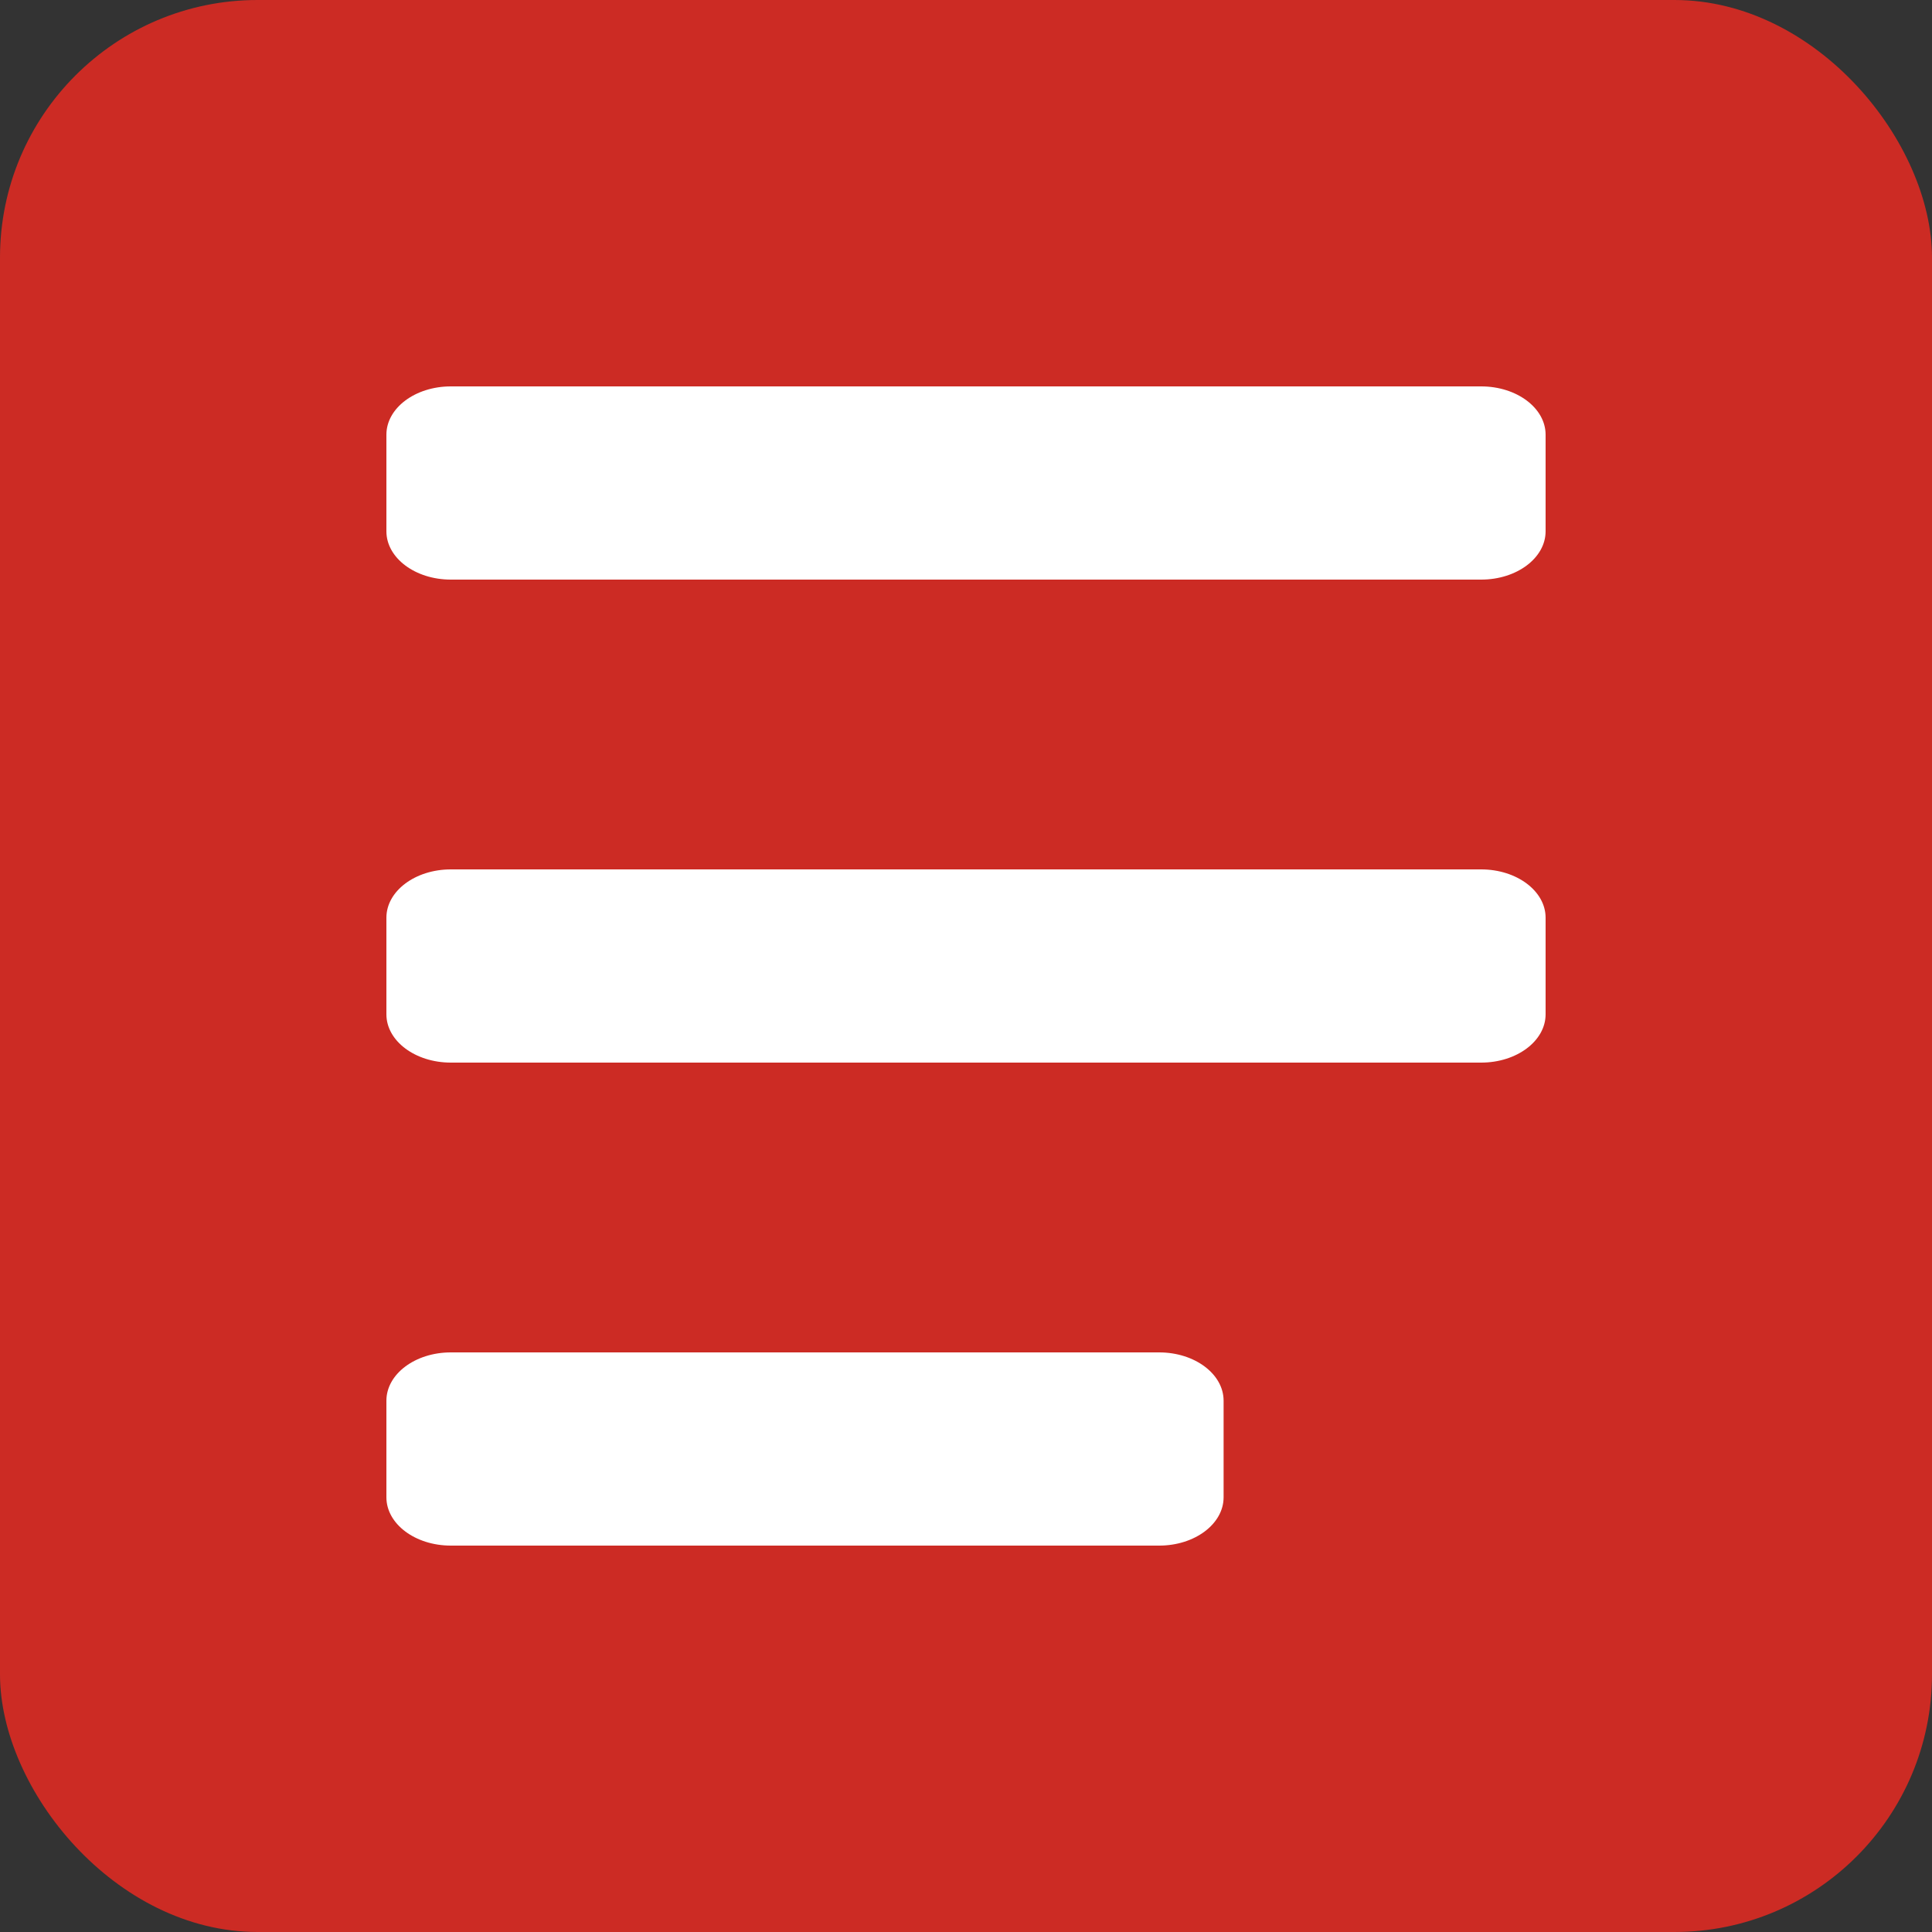
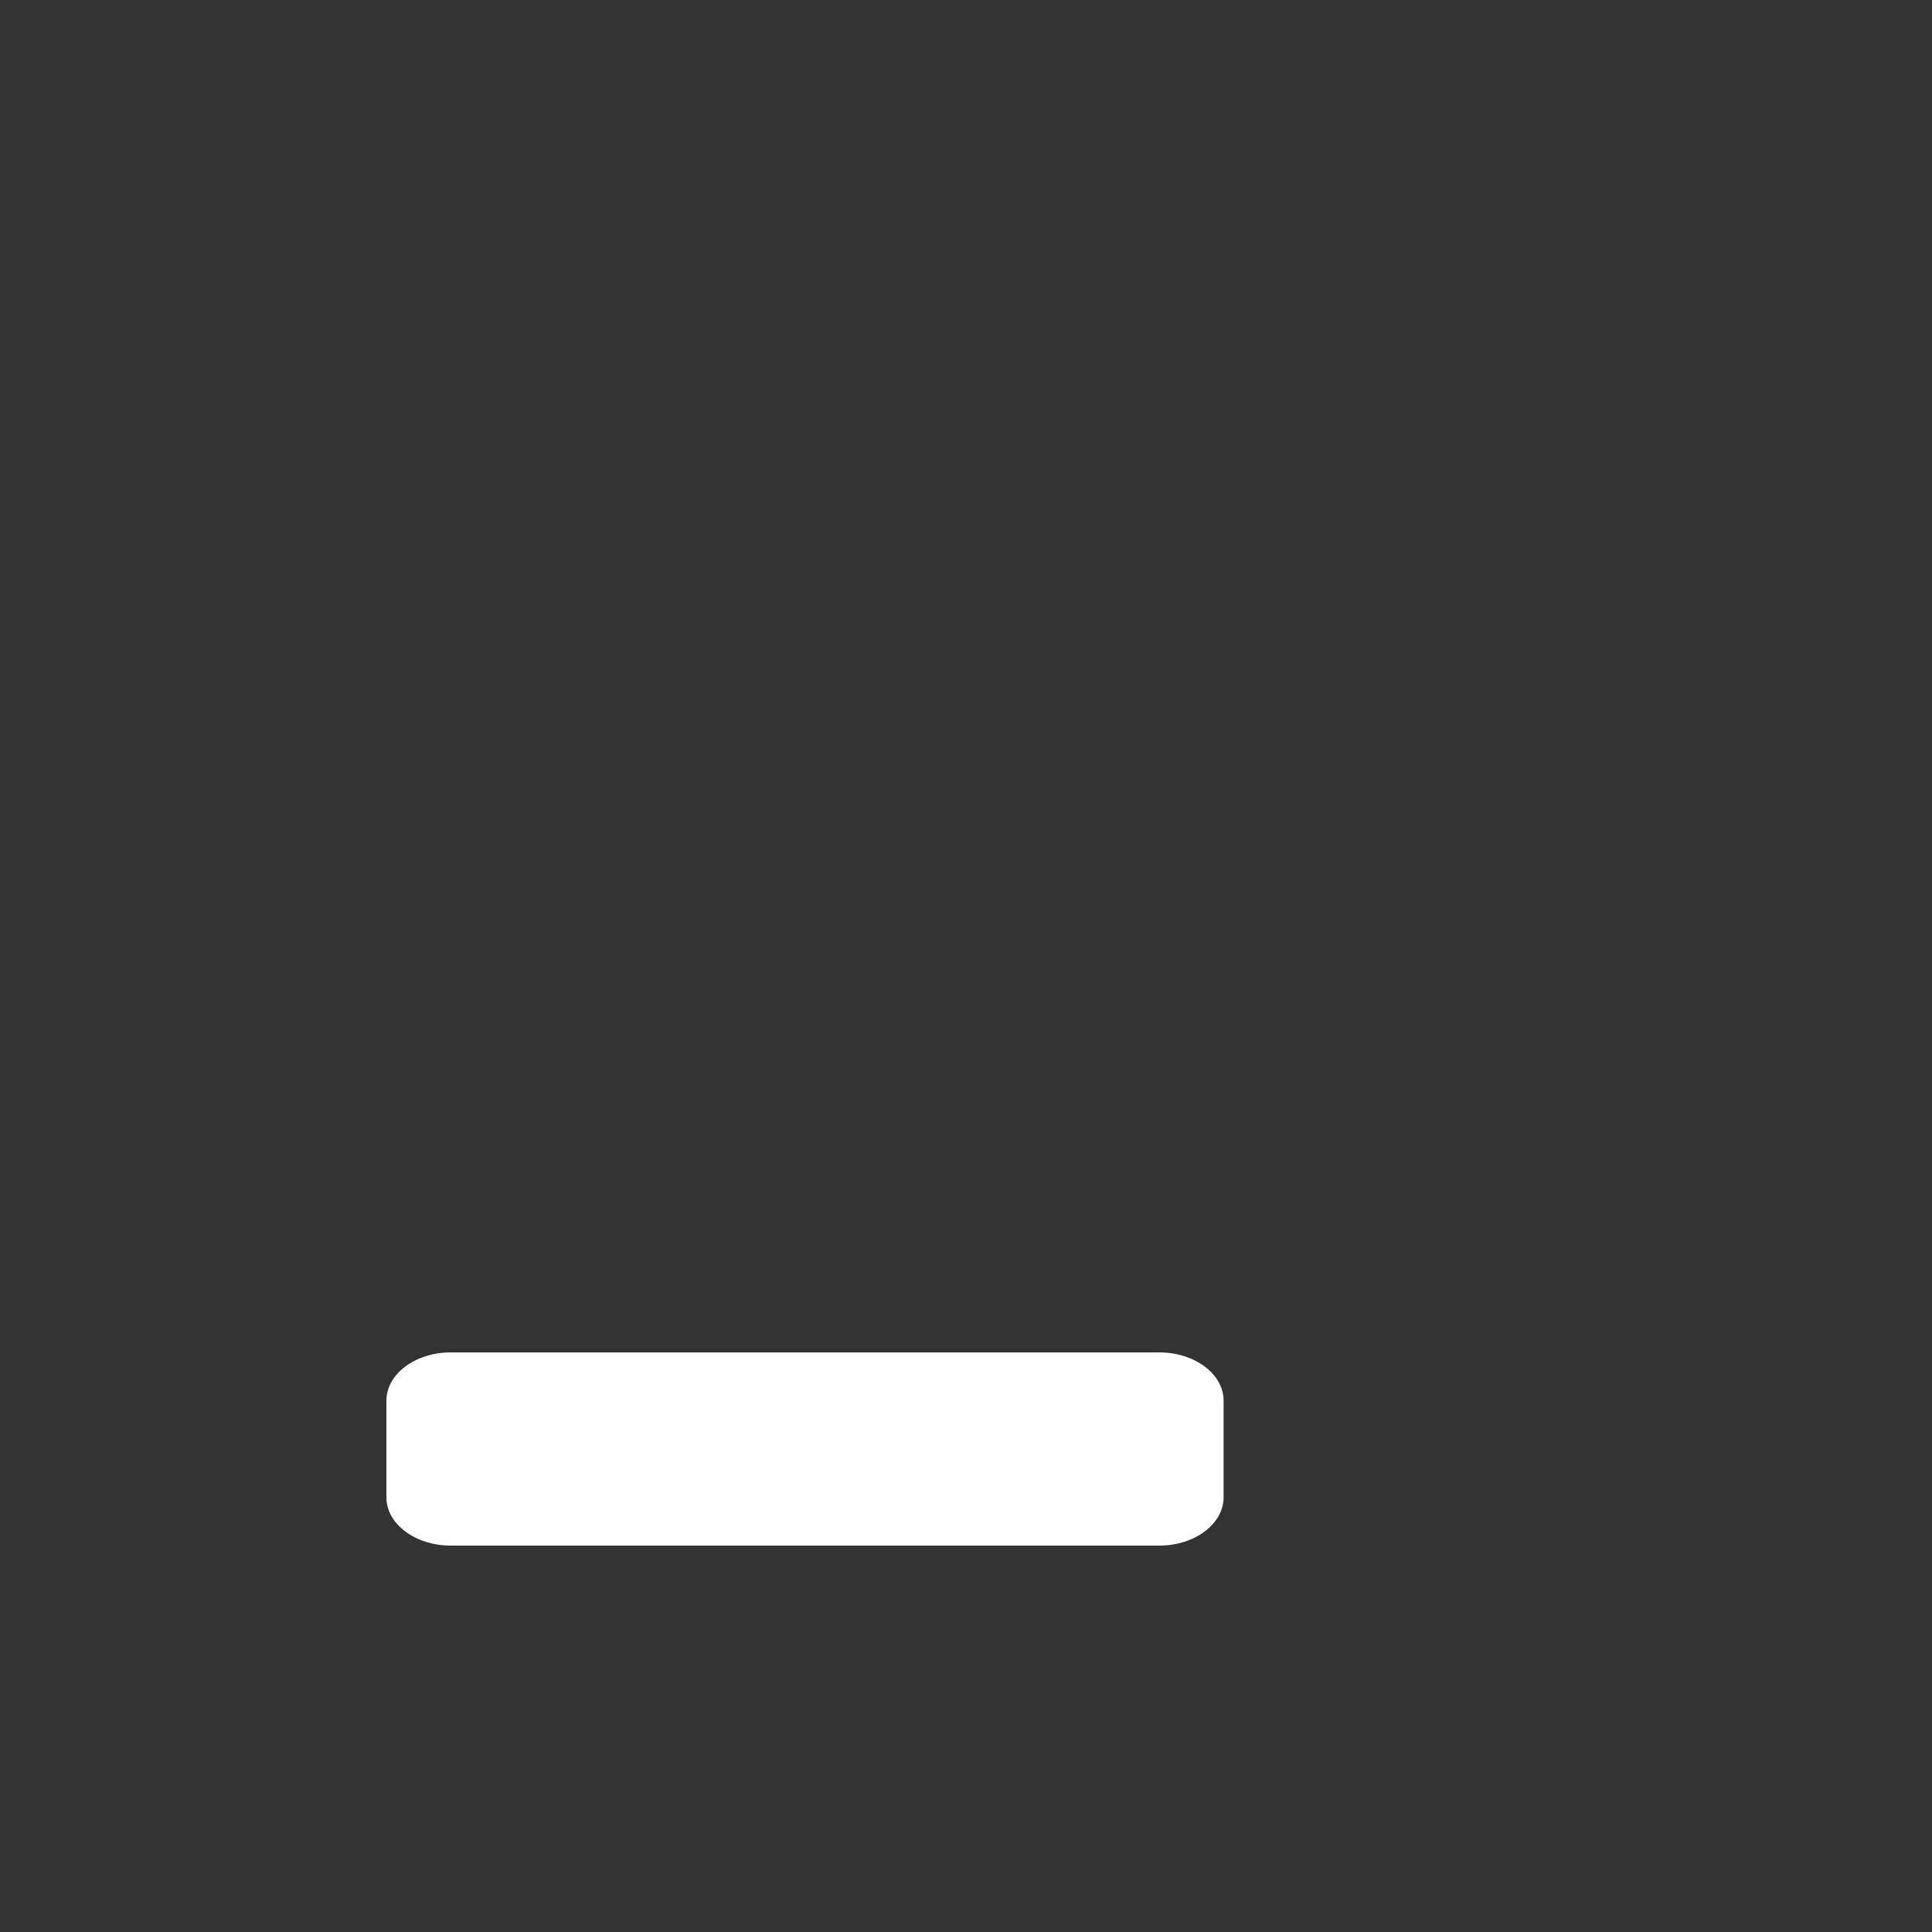
<svg xmlns="http://www.w3.org/2000/svg" width="30" height="30" viewBox="0 0 30 30" fill="none">
  <rect x="0" y="0" width="30" height="30" fill="#333333" stroke="none" />
-   <rect width="30" height="30" rx="4" fill="#CC2B24" />
-   <path d="M23 13.5H7C6.448 13.5 6 13.836 6 14.25V15.75C6 16.164 6.448 16.5 7 16.5H23C23.552 16.5 24 16.164 24 15.75V14.25C24 13.836 23.552 13.5 23 13.5Z" fill="white" />
-   <path d="M23 6H7C6.448 6 6 6.336 6 6.75V8.25C6 8.664 6.448 9 7 9H23C23.552 9 24 8.664 24 8.25V6.75C24 6.336 23.552 6 23 6Z" fill="white" />
  <path d="M18 21H7C6.448 21 6 21.336 6 21.75V23.25C6 23.664 6.448 24 7 24H18C18.552 24 19 23.664 19 23.25V21.75C19 21.336 18.552 21 18 21Z" fill="white" />
</svg>